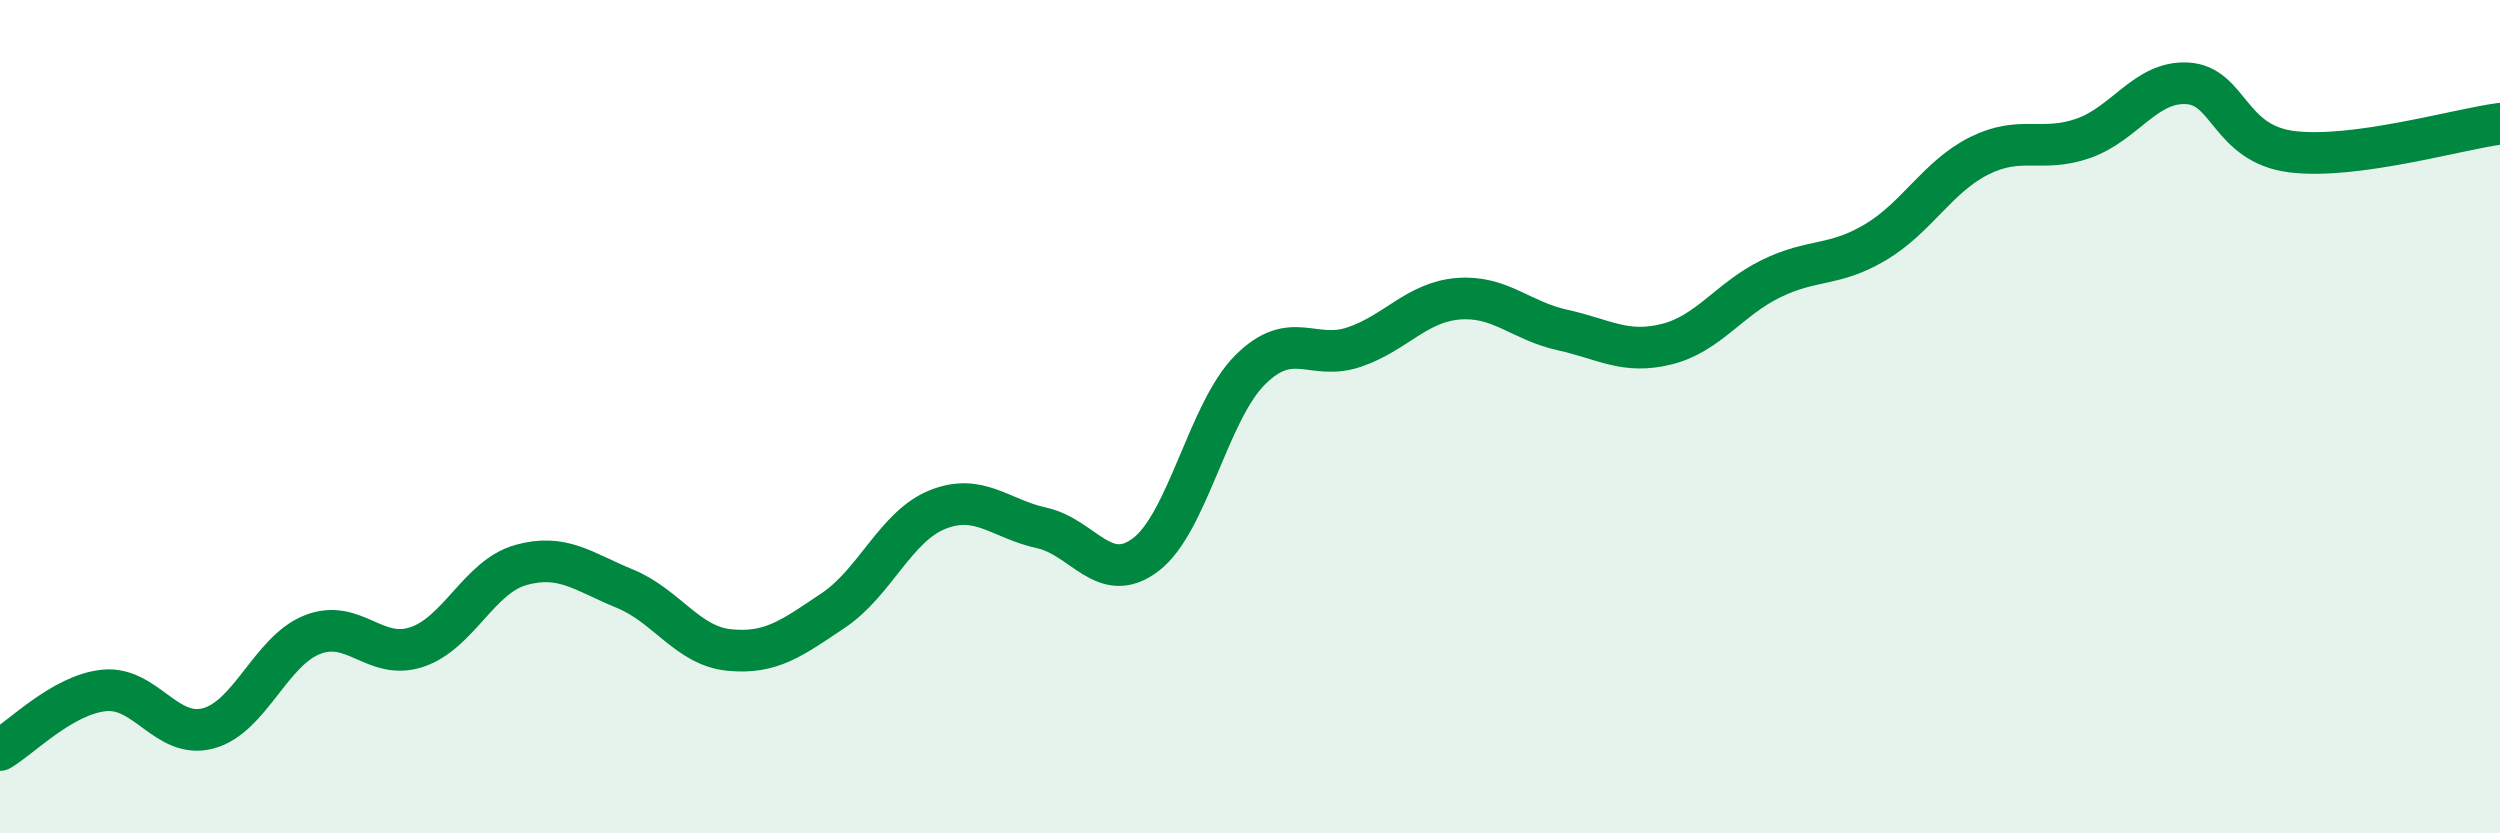
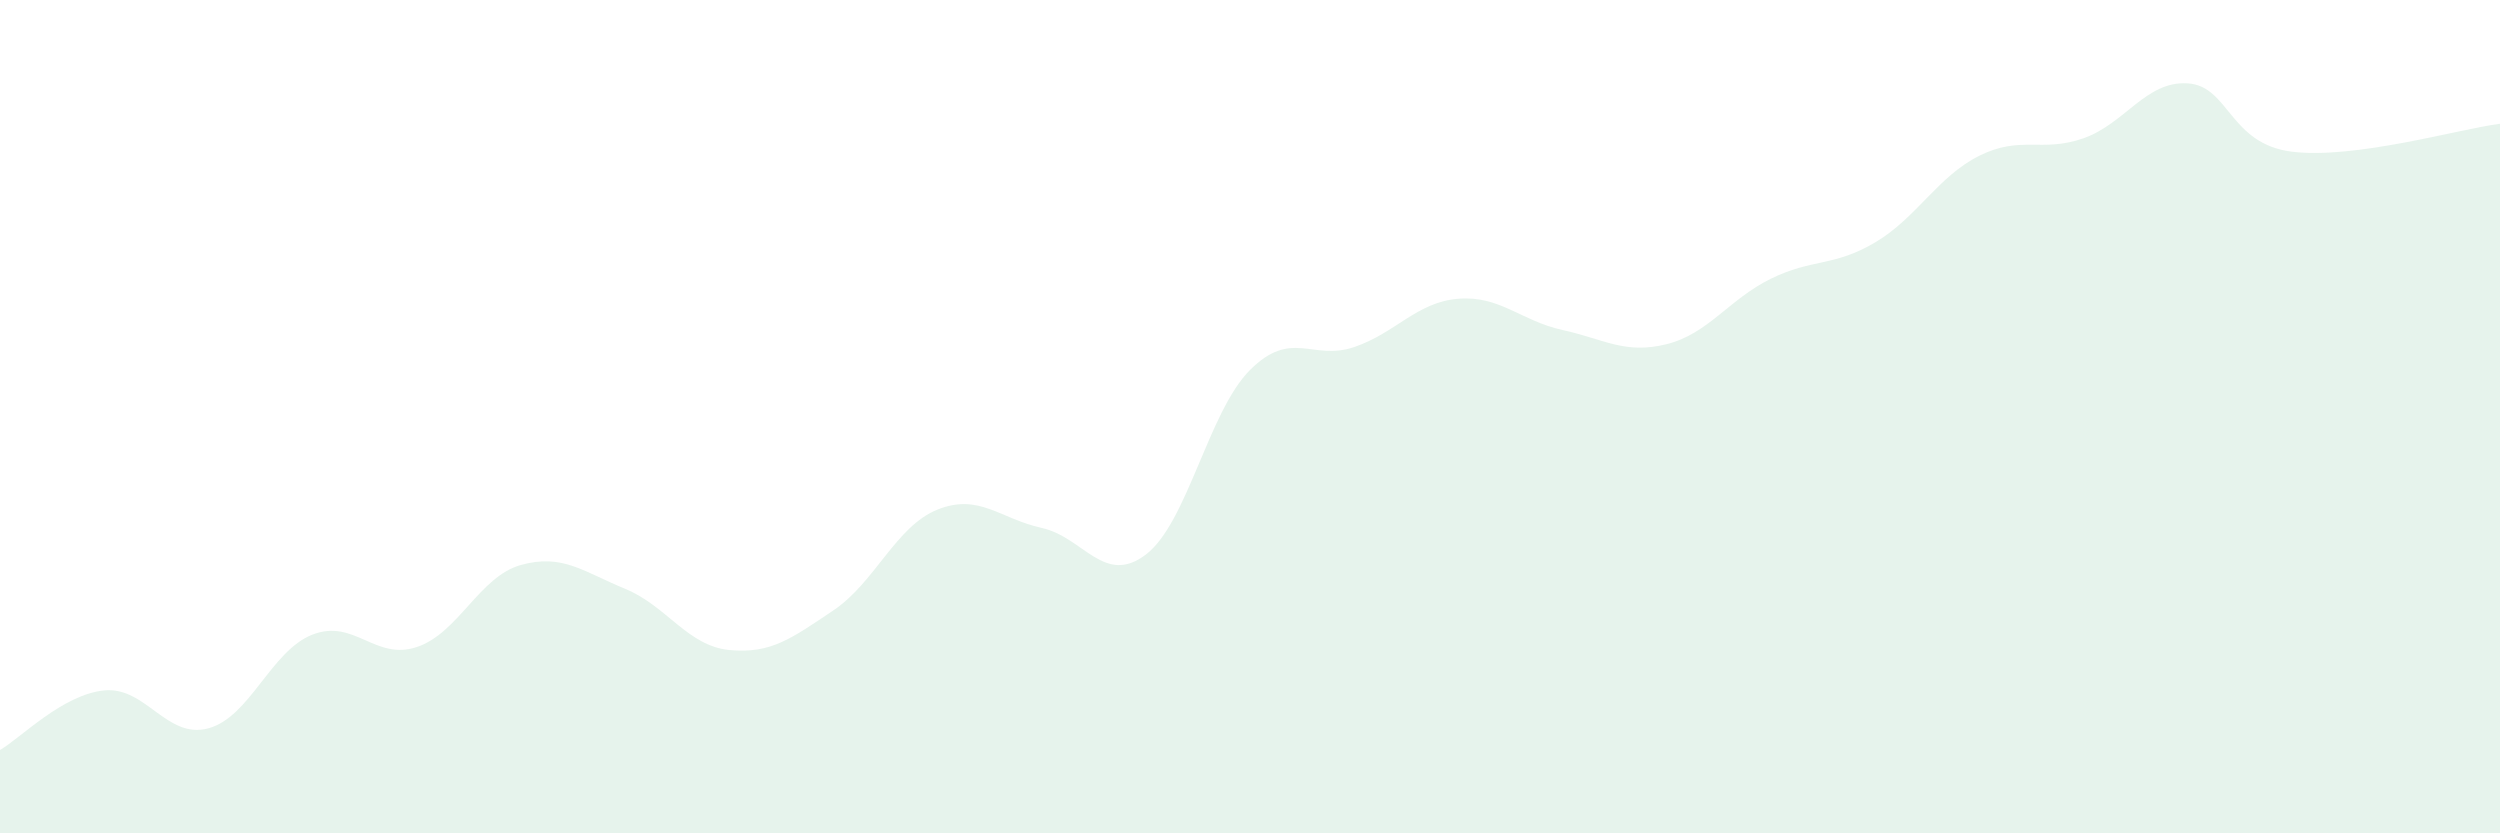
<svg xmlns="http://www.w3.org/2000/svg" width="60" height="20" viewBox="0 0 60 20">
  <path d="M 0,18 C 0.5,17.71 1.5,16.67 2.5,16.57 C 3.5,16.47 4,17.75 5,17.48 C 6,17.21 6.5,15.62 7.5,15.23 C 8.5,14.84 9,15.86 10,15.53 C 11,15.2 11.5,13.84 12.5,13.56 C 13.5,13.28 14,13.72 15,14.13 C 16,14.54 16.5,15.5 17.5,15.6 C 18.5,15.7 19,15.32 20,14.65 C 21,13.98 21.5,12.63 22.5,12.23 C 23.5,11.83 24,12.45 25,12.67 C 26,12.89 26.5,14.07 27.5,13.31 C 28.5,12.55 29,9.88 30,8.88 C 31,7.88 31.5,8.67 32.5,8.33 C 33.5,7.99 34,7.25 35,7.17 C 36,7.09 36.5,7.7 37.5,7.92 C 38.5,8.14 39,8.51 40,8.26 C 41,8.01 41.5,7.18 42.5,6.69 C 43.5,6.2 44,6.41 45,5.82 C 46,5.23 46.5,4.24 47.5,3.74 C 48.5,3.24 49,3.67 50,3.32 C 51,2.97 51.5,1.94 52.5,2 C 53.5,2.06 53.5,3.45 55,3.64 C 56.5,3.83 59,3.1 60,2.97L60 20L0 20Z" fill="#008740" opacity="0.1" stroke-linecap="round" stroke-linejoin="round" />
-   <path d="M 0,18 C 0.5,17.71 1.5,16.67 2.5,16.57 C 3.5,16.47 4,17.75 5,17.48 C 6,17.21 6.5,15.62 7.5,15.23 C 8.5,14.84 9,15.86 10,15.53 C 11,15.2 11.5,13.84 12.5,13.56 C 13.5,13.28 14,13.72 15,14.13 C 16,14.54 16.5,15.5 17.5,15.6 C 18.5,15.7 19,15.32 20,14.65 C 21,13.98 21.5,12.63 22.5,12.23 C 23.5,11.83 24,12.45 25,12.67 C 26,12.89 26.5,14.07 27.5,13.31 C 28.5,12.55 29,9.88 30,8.88 C 31,7.88 31.5,8.67 32.5,8.33 C 33.5,7.99 34,7.25 35,7.17 C 36,7.09 36.5,7.7 37.5,7.92 C 38.5,8.14 39,8.51 40,8.26 C 41,8.01 41.5,7.18 42.5,6.69 C 43.5,6.2 44,6.41 45,5.82 C 46,5.23 46.5,4.24 47.5,3.74 C 48.5,3.24 49,3.67 50,3.32 C 51,2.97 51.5,1.94 52.5,2 C 53.5,2.06 53.5,3.45 55,3.64 C 56.5,3.83 59,3.1 60,2.97" stroke="#008740" stroke-width="1" fill="none" stroke-linecap="round" stroke-linejoin="round" />
</svg>